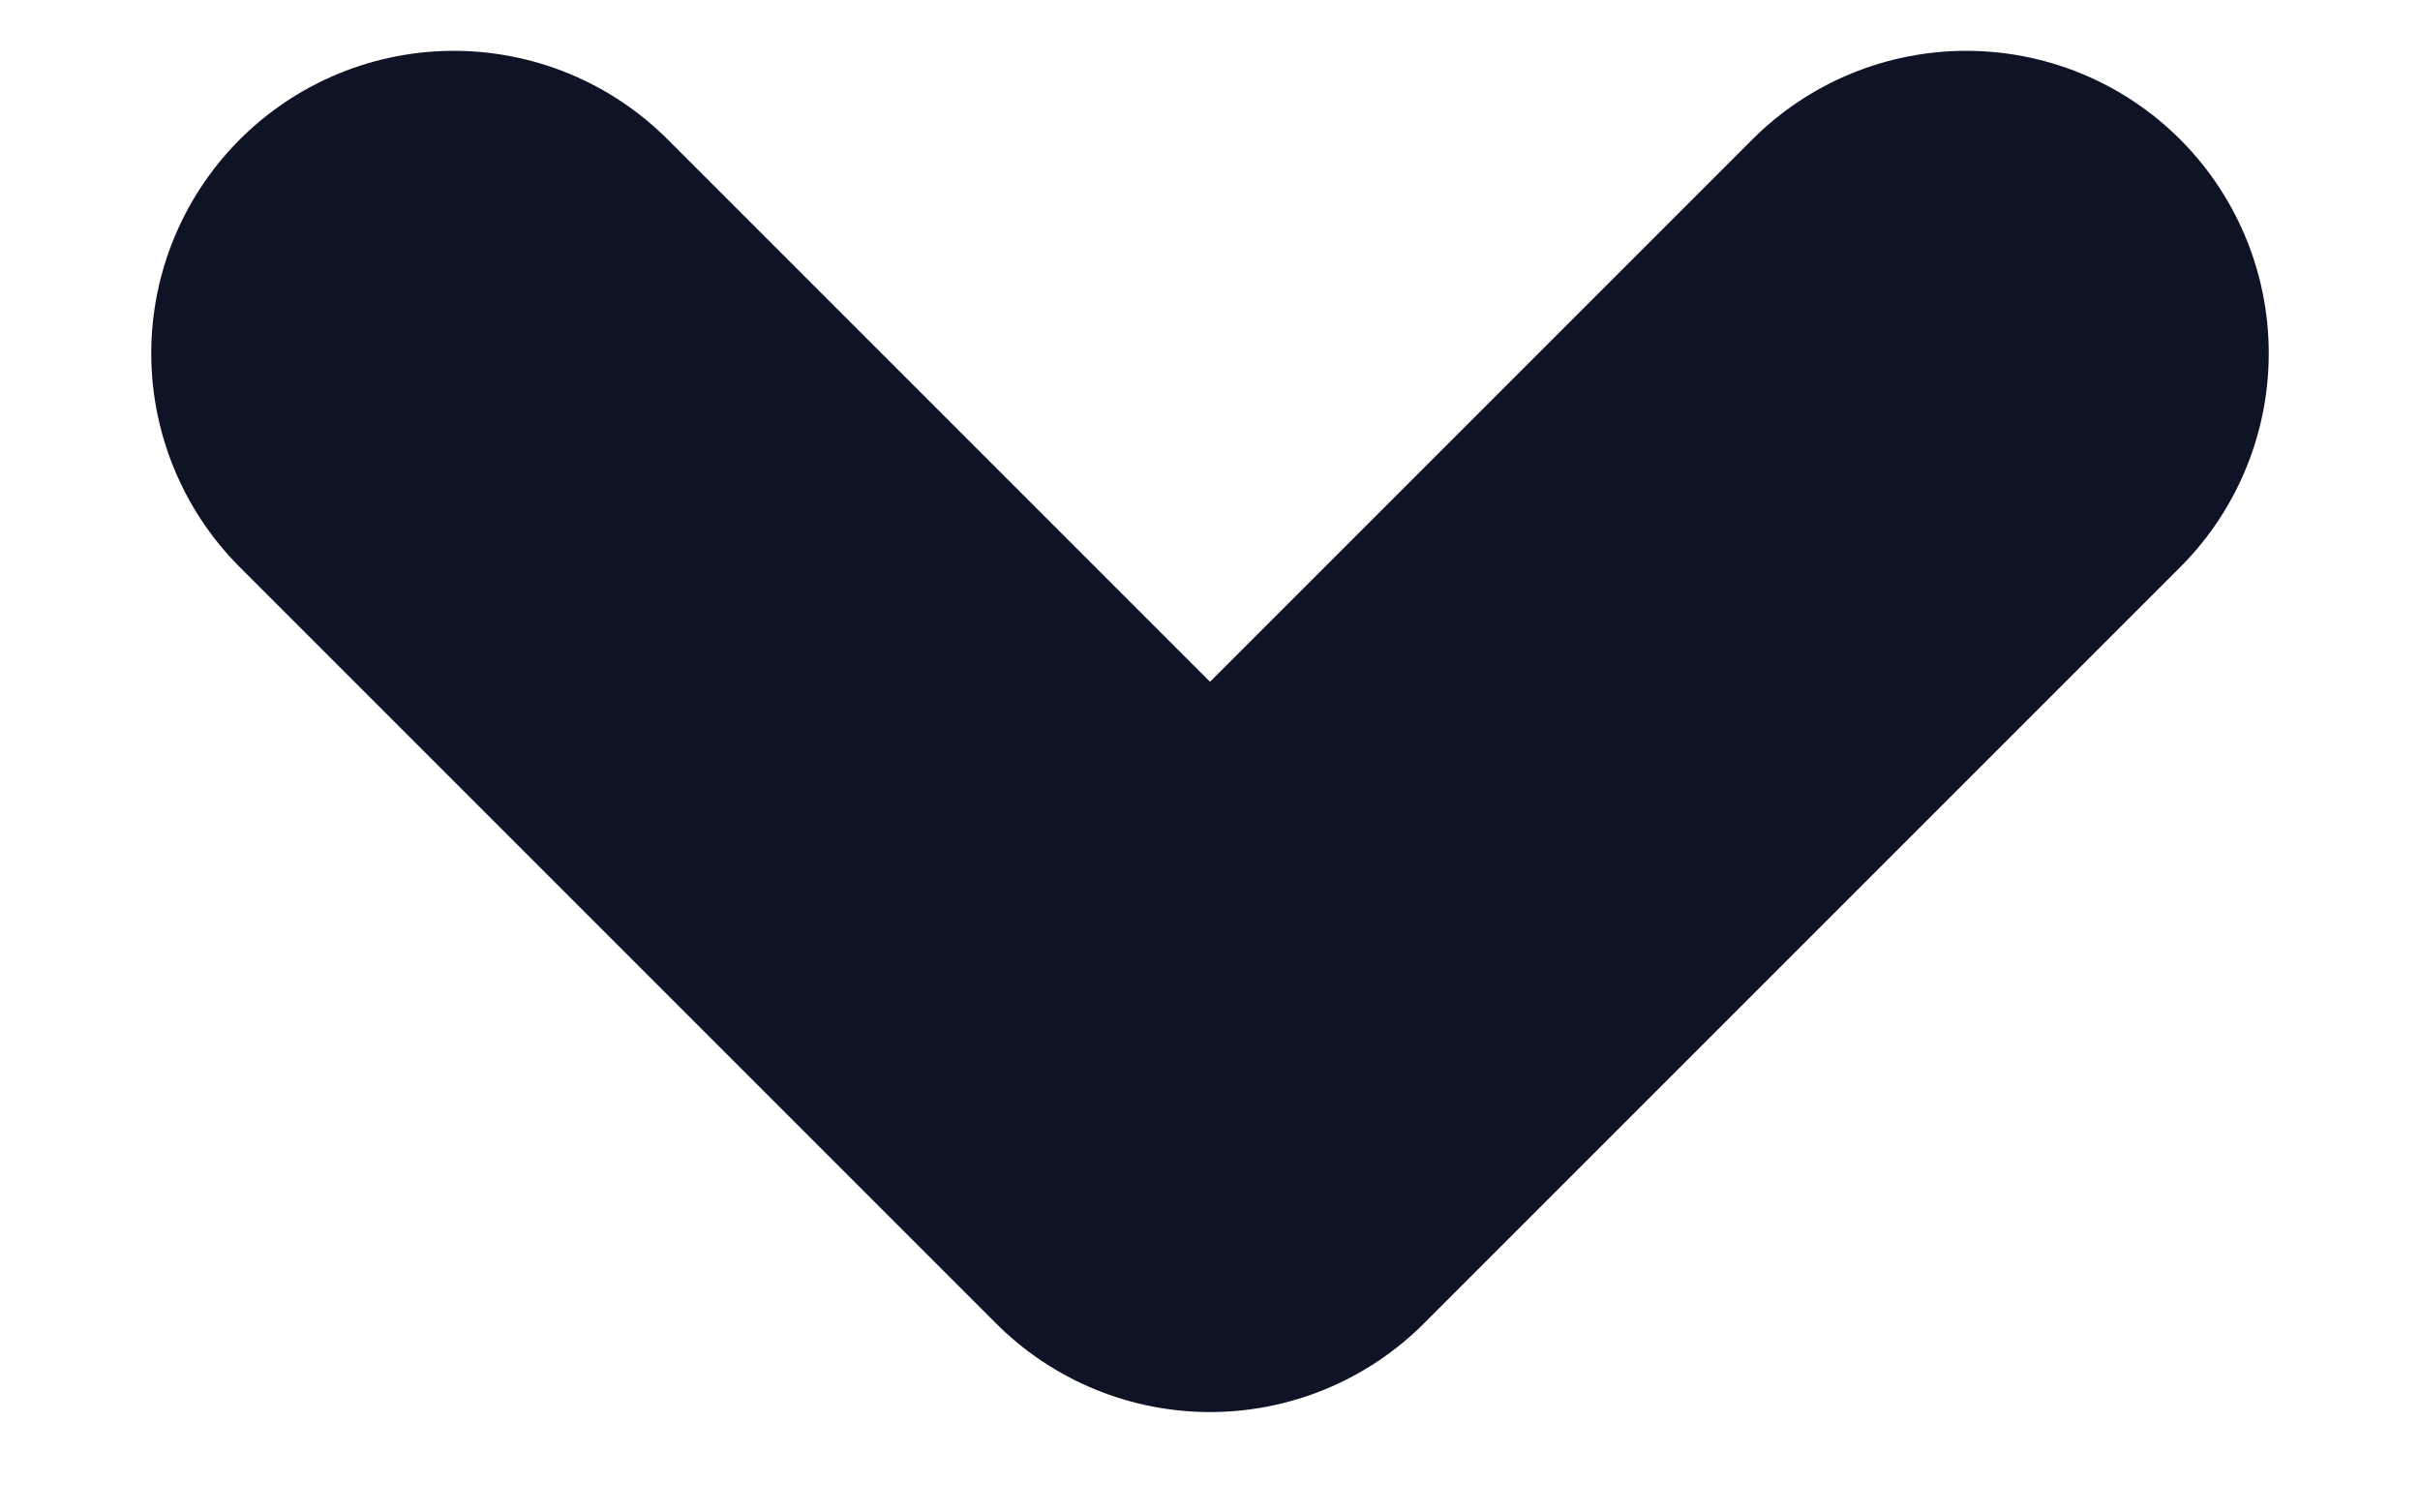
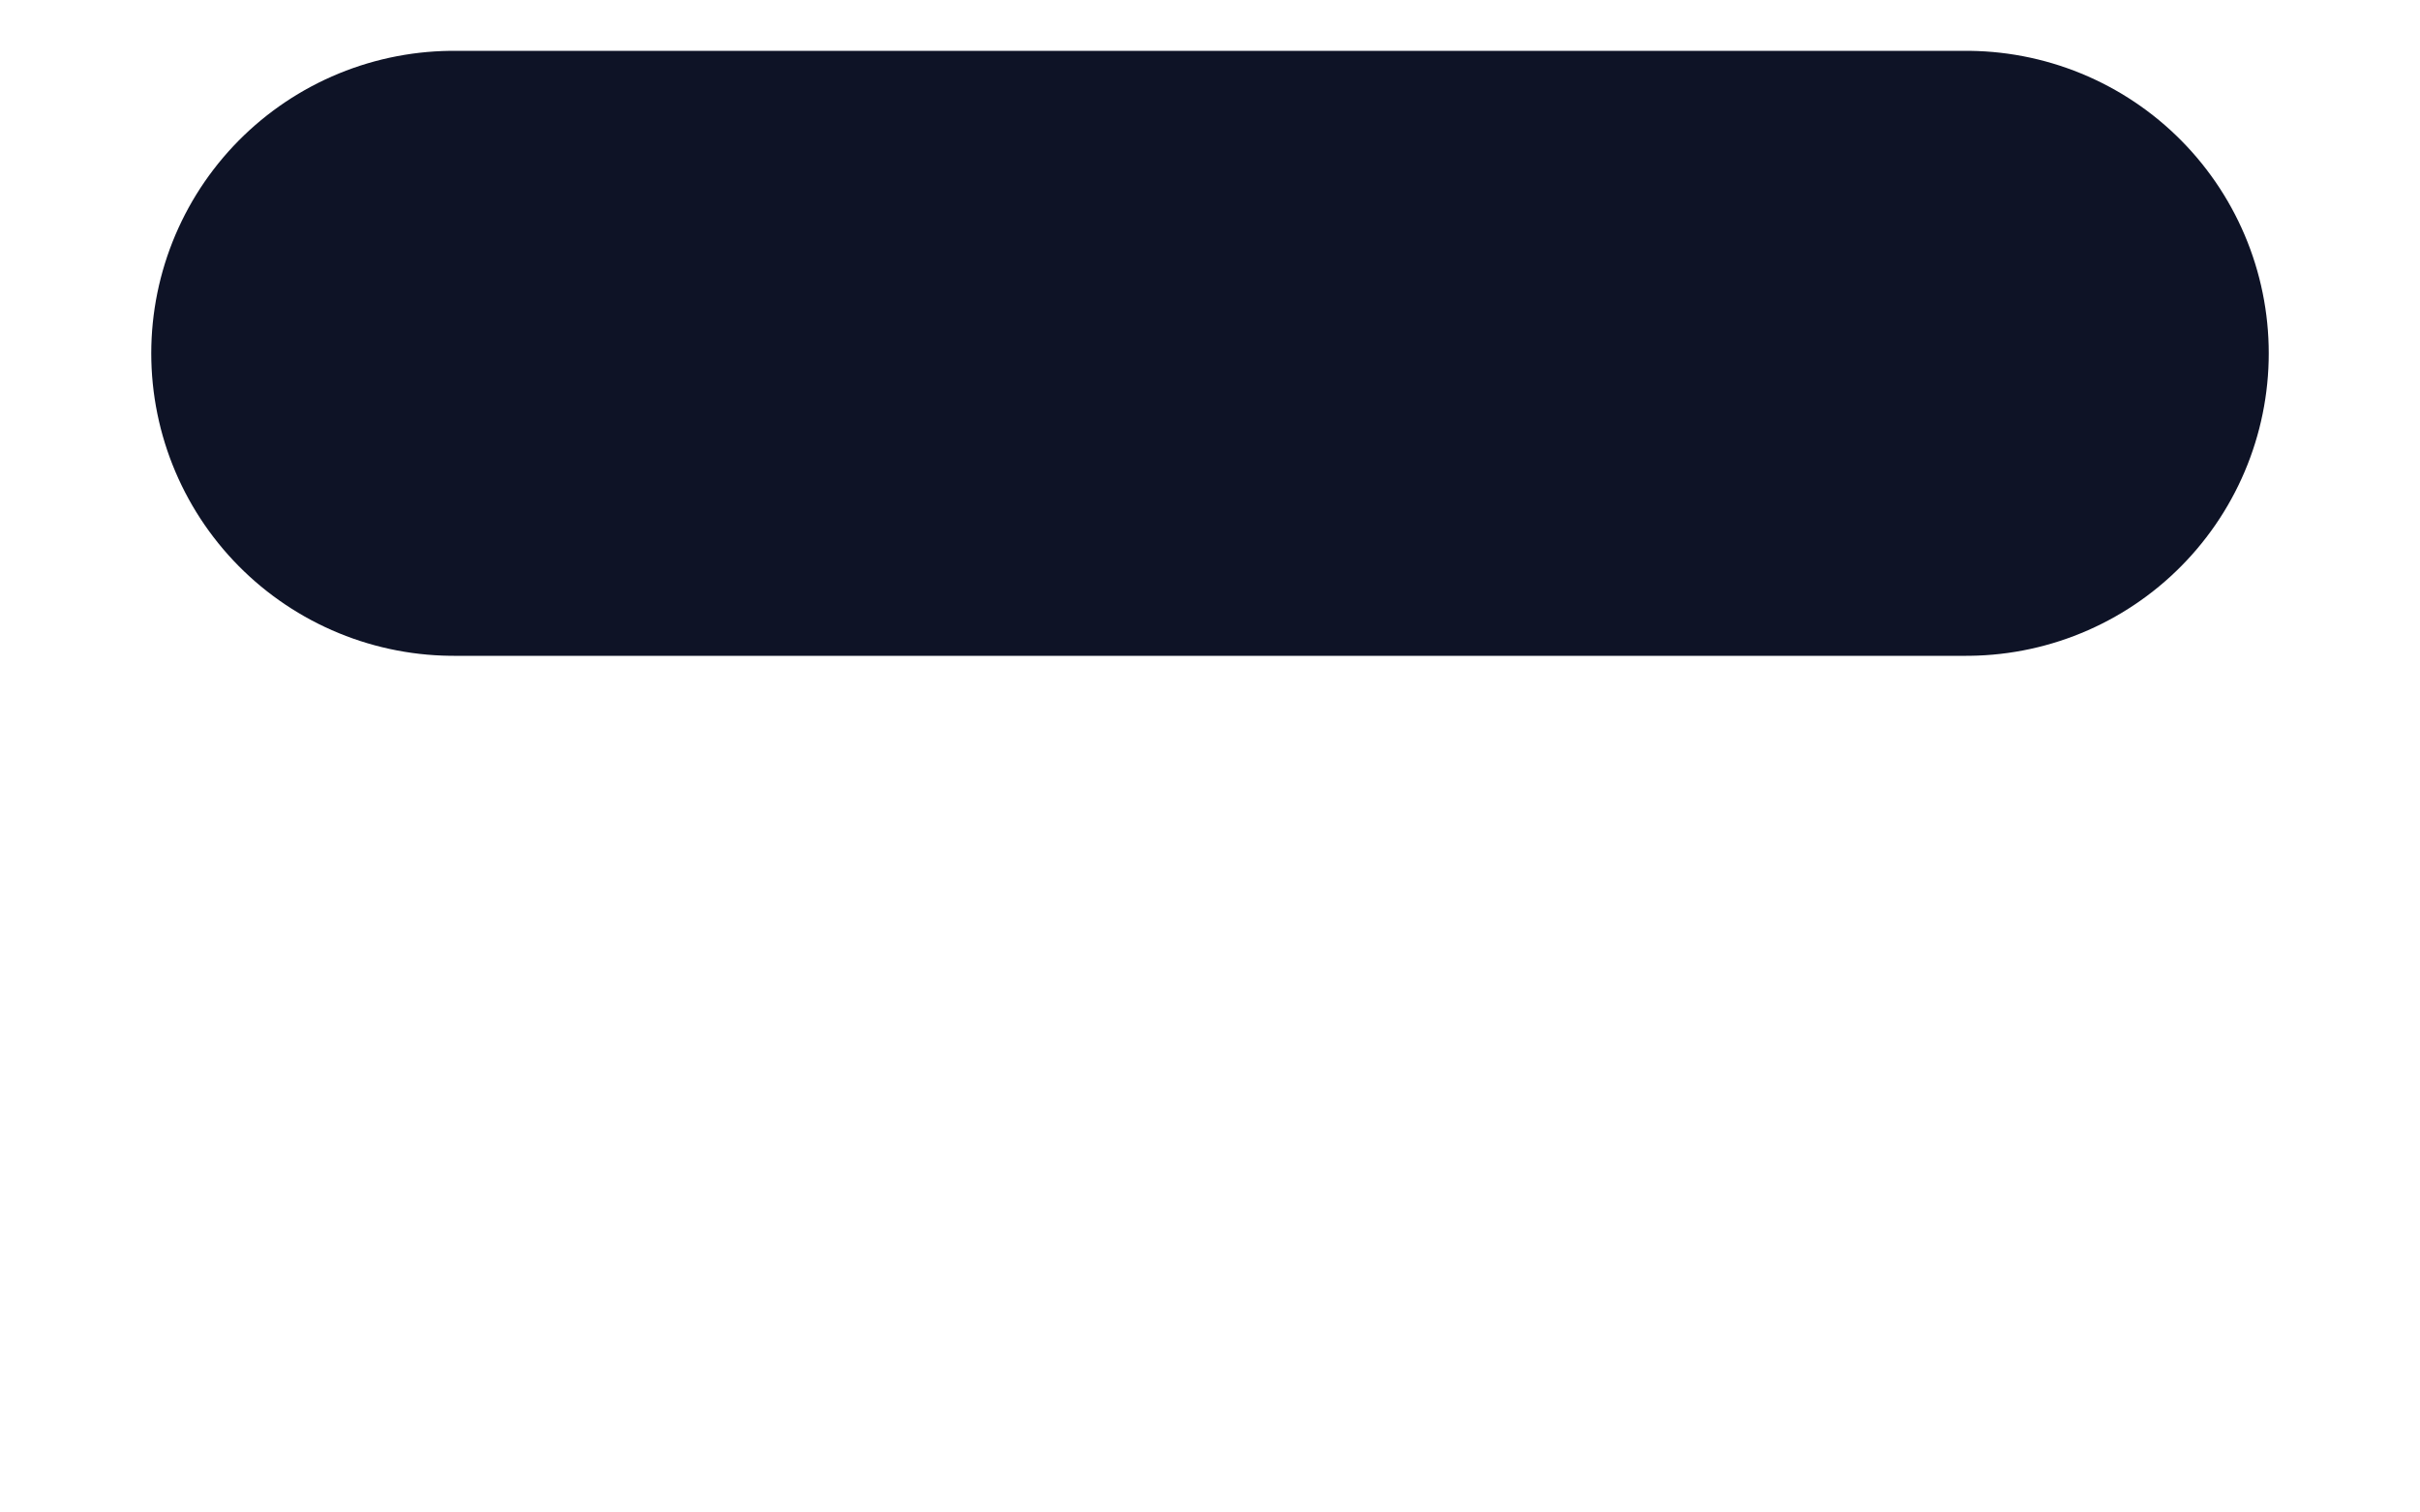
<svg xmlns="http://www.w3.org/2000/svg" width="8" height="5" viewBox="0 0 8 5" fill="none">
-   <path id="Vector" d="M1.5 1.168L4 3.668L6.5 1.168" stroke="#0E1326" stroke-width="2" stroke-linecap="round" stroke-linejoin="round" />
+   <path id="Vector" d="M1.5 1.168L6.5 1.168" stroke="#0E1326" stroke-width="2" stroke-linecap="round" stroke-linejoin="round" />
</svg>